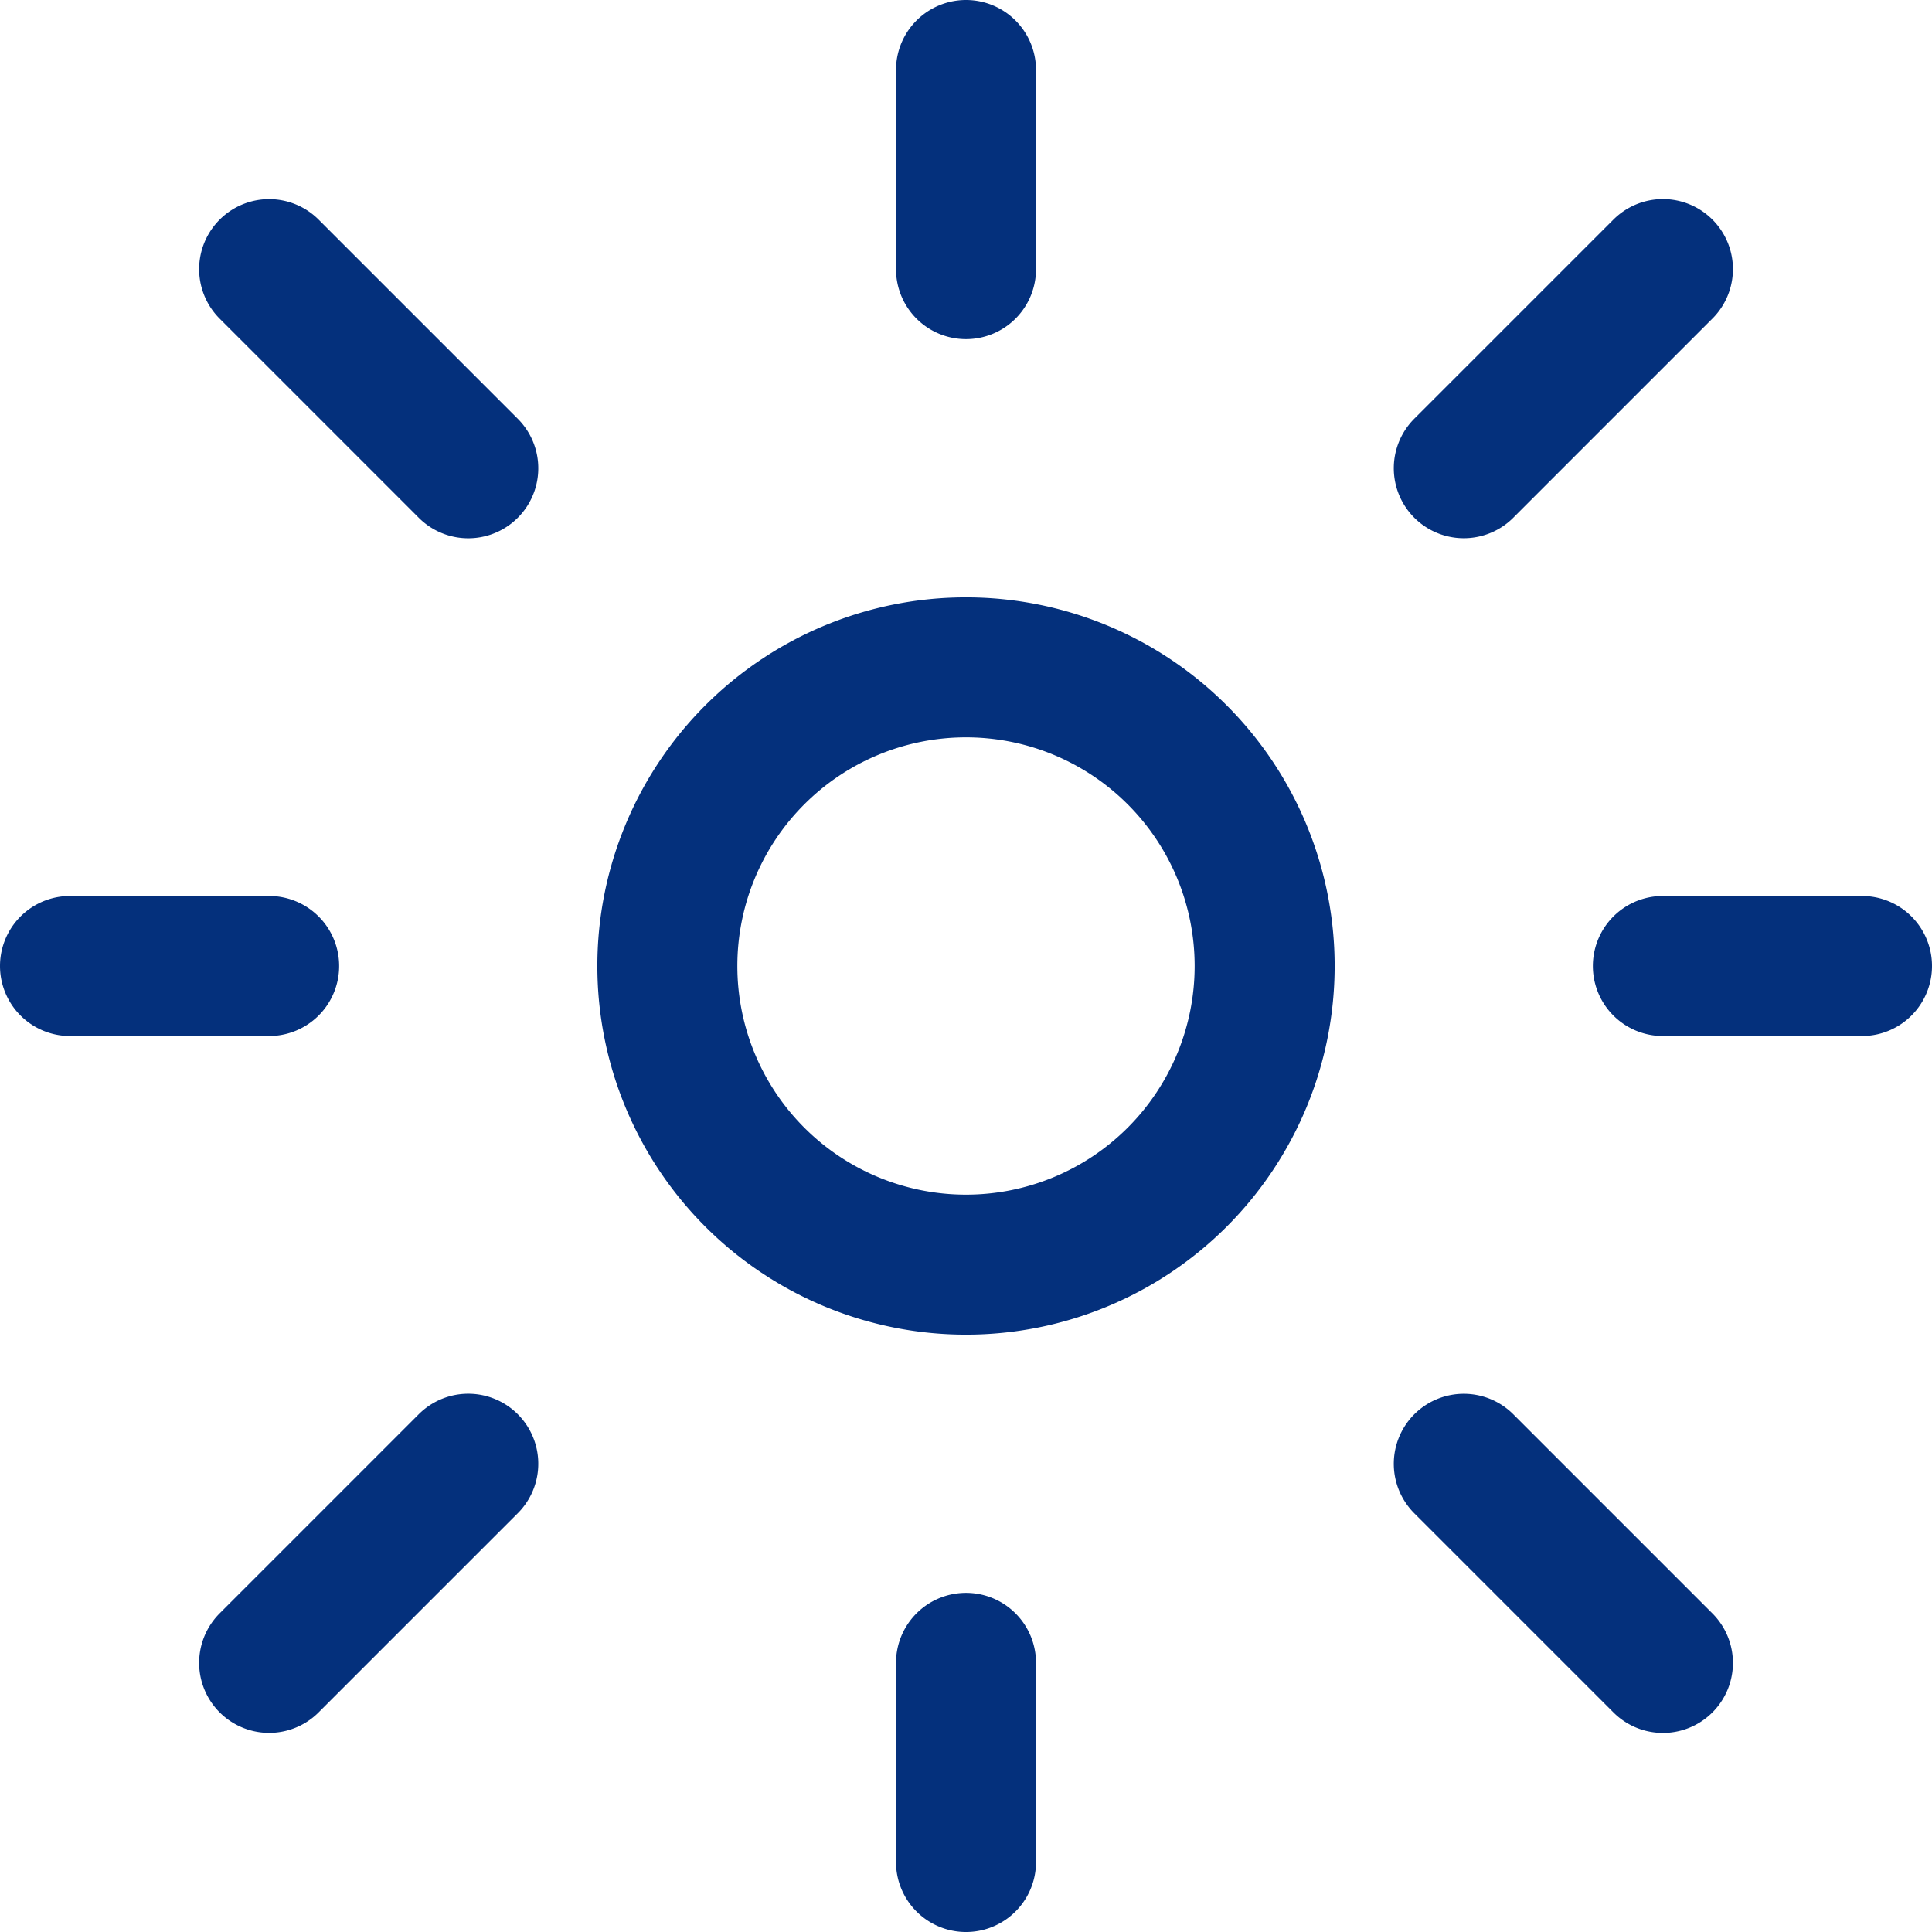
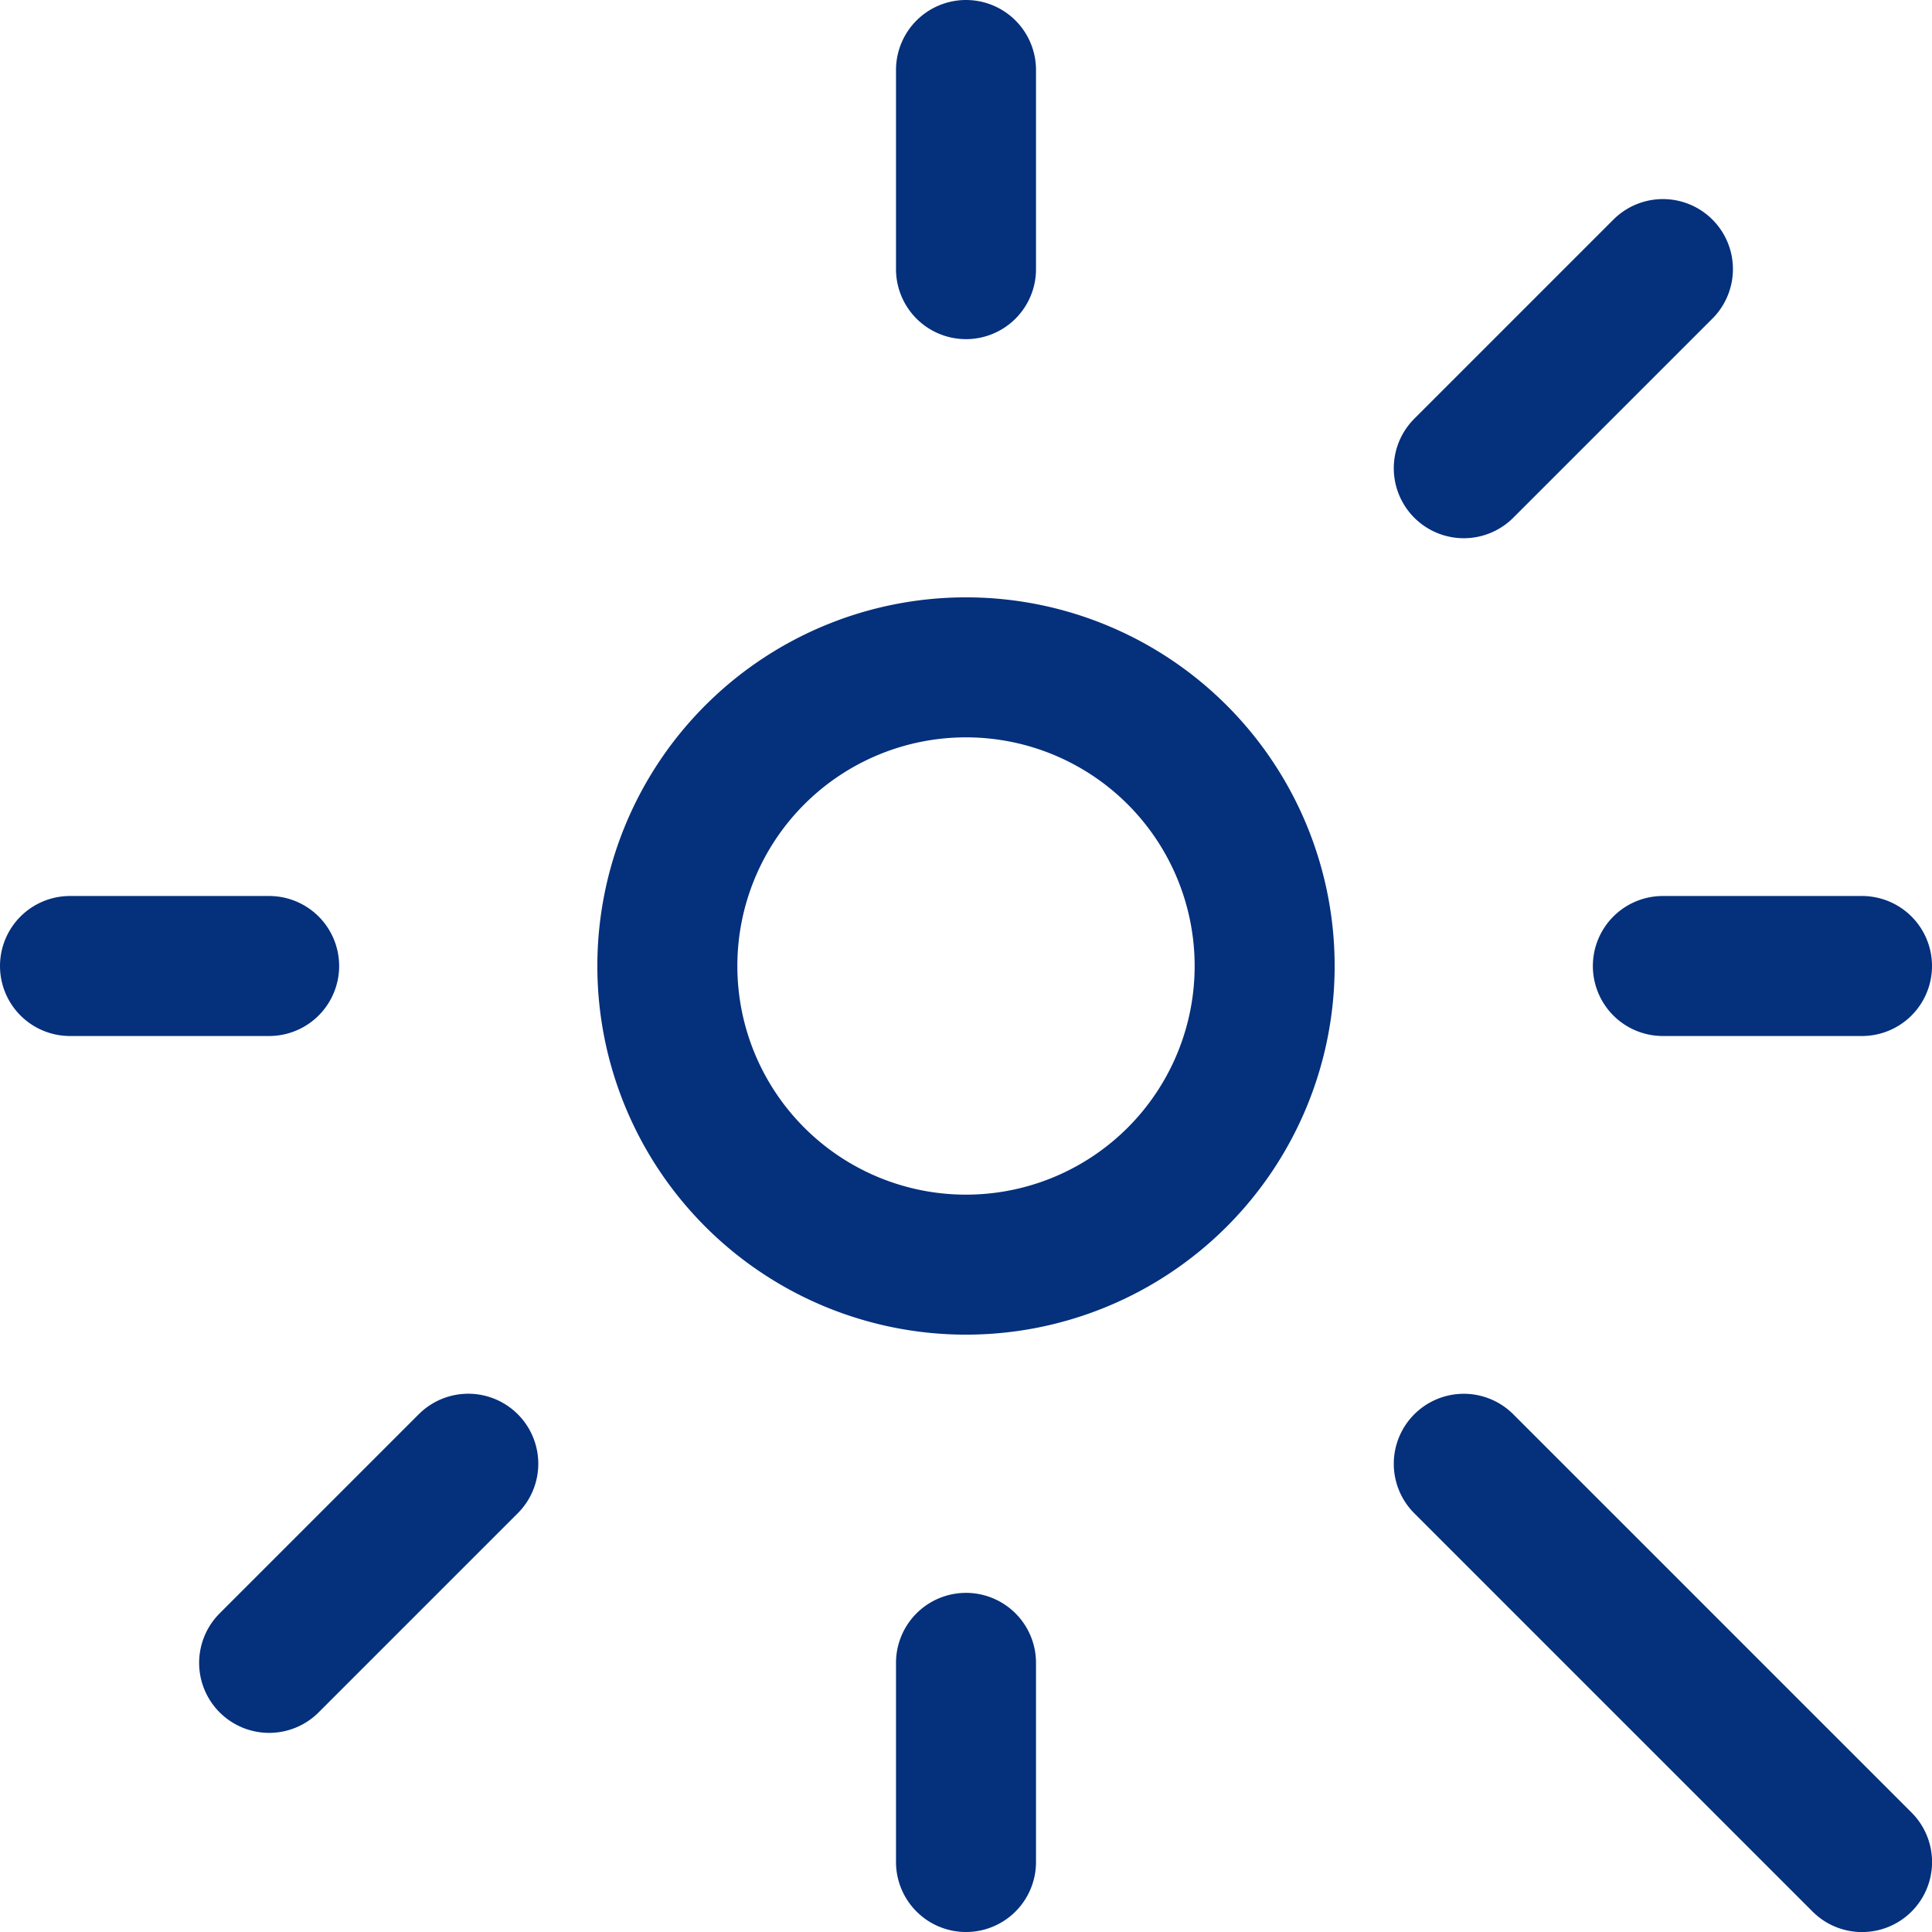
<svg xmlns="http://www.w3.org/2000/svg" width="34.5" height="34.5" viewBox="0 0 34.5 34.5">
-   <path id="sun-svgrepo-com" d="M3,19H6.556m0,12.444,3.556-3.556M19,31.444V35m8.889-7.111,3.556,3.556M6.556,6.556l3.556,3.556M31.444,19H35m-7.111-8.889,3.556-3.556M19,3V6.556M24.333,19A5.333,5.333,0,1,1,19,13.667,5.333,5.333,0,0,1,24.333,19Z" transform="translate(-1.75 -1.75)" fill="none" stroke="#04307c" stroke-linecap="round" stroke-linejoin="round" stroke-width="2.5" />
+   <path id="sun-svgrepo-com" d="M3,19H6.556m0,12.444,3.556-3.556M19,31.444V35m8.889-7.111,3.556,3.556l3.556,3.556M31.444,19H35m-7.111-8.889,3.556-3.556M19,3V6.556M24.333,19A5.333,5.333,0,1,1,19,13.667,5.333,5.333,0,0,1,24.333,19Z" transform="translate(-1.75 -1.75)" fill="none" stroke="#04307c" stroke-linecap="round" stroke-linejoin="round" stroke-width="2.5" />
</svg>